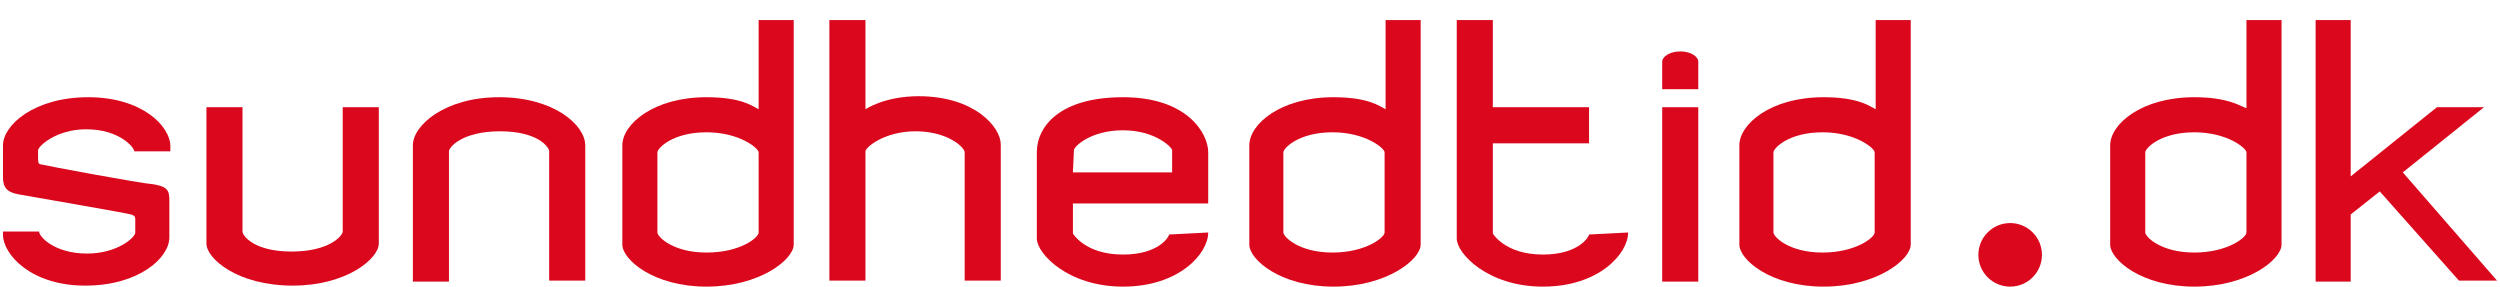
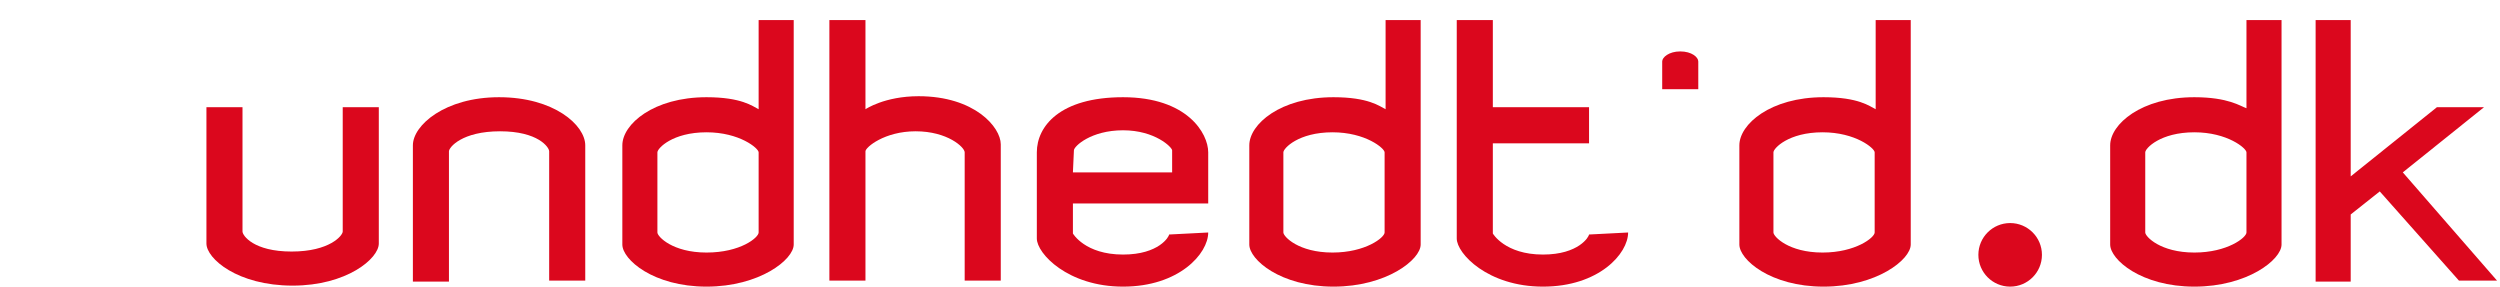
<svg xmlns="http://www.w3.org/2000/svg" width="157" height="18" viewBox="0 0 157 18" fill="none">
  <path d="M105.519 3.229C104.808 3.229 104.386 3.6 104.386 3.858V5.601H106.652V3.858C106.652 3.594 106.243 3.229 105.519 3.229Z" fill="#DB071D" />
-   <path d="M106.652 6.734H104.386V17.685H106.652V6.734Z" fill="#DB071D" />
  <path d="M21.523 14.539C21.523 14.79 20.705 15.797 18.313 15.797C15.922 15.797 15.229 14.79 15.229 14.539V6.734H12.964V15.294C12.964 16.238 14.915 17.937 18.376 17.937C21.775 17.937 23.789 16.238 23.789 15.294V6.734H21.523V14.539Z" fill="#DB071D" />
  <path d="M47.642 6.86C47.264 6.671 46.572 6.105 44.369 6.105C41.034 6.105 39.083 7.804 39.083 9.126V15.357C39.083 16.301 41.034 18 44.369 18C47.705 18 49.845 16.301 49.845 15.357V1.259H47.642V6.86ZM47.642 14.601C47.642 14.916 46.509 15.86 44.369 15.86C42.229 15.86 41.285 14.853 41.285 14.601V9.566C41.285 9.315 42.229 8.308 44.369 8.308C46.446 8.308 47.642 9.315 47.642 9.566V14.601Z" fill="#DB071D" />
  <path d="M31.341 6.105C27.943 6.105 25.929 7.867 25.929 9.126V17.685H28.194V9.503C28.194 9.252 29.013 8.245 31.404 8.245C33.796 8.245 34.488 9.252 34.488 9.503V17.622H36.754V9.126C36.754 7.867 34.803 6.105 31.341 6.105Z" fill="#DB071D" />
-   <path d="M5.537 6.105C2.138 6.105 0.187 7.867 0.187 9.126C0.187 9.189 0.187 11.014 0.187 11.14C0.187 11.769 0.439 12.084 1.194 12.21C1.95 12.336 8.055 13.406 8.243 13.469C8.369 13.531 8.495 13.531 8.495 13.783V14.601C8.495 14.916 7.362 15.923 5.474 15.923C3.397 15.923 2.453 14.853 2.453 14.539H0.187C0.187 14.539 0.187 14.601 0.187 14.727C0.187 15.986 1.95 17.937 5.348 17.937C8.747 17.937 10.635 16.175 10.635 14.916C10.635 14.853 10.635 12.965 10.635 12.902C10.635 12.084 10.698 11.769 9.691 11.58C8.81 11.518 2.768 10.385 2.579 10.322C2.453 10.322 2.39 10.259 2.39 9.944V9.441C2.39 9.189 3.523 8.119 5.411 8.119C7.488 8.119 8.432 9.252 8.432 9.503H10.698C10.698 9.378 10.698 9.315 10.698 9.189C10.698 7.93 8.936 6.105 5.537 6.105Z" fill="#DB071D" />
  <path d="M150.896 10.825L155.994 6.734H153.036L147.624 11.077V1.259H145.421V17.685H147.624V13.469L149.449 12.021L154.421 17.622H156.813L150.896 10.825Z" fill="#DB071D" />
  <path d="M96.897 15.986C94.505 15.986 93.75 14.664 93.75 14.664V13.45V12.776V12.21V9H99.792V6.734H93.75V6.634V1.259H91.484V9.566V12.21V14.979C91.484 15.923 93.435 18 96.897 18C100.421 18 102.246 15.923 102.246 14.601L99.792 14.727C99.792 14.853 99.162 15.986 96.897 15.986Z" fill="#DB071D" />
  <path d="M141.078 6.797C140.701 6.671 139.946 6.105 137.806 6.105C134.47 6.105 132.519 7.804 132.519 9.126V15.357C132.519 16.301 134.47 18 137.806 18C141.141 18 143.281 16.301 143.281 15.357V1.259H141.078V6.797ZM141.078 14.601C141.078 14.916 139.883 15.86 137.806 15.86C135.666 15.86 134.722 14.853 134.722 14.601V9.566C134.722 9.315 135.666 8.308 137.806 8.308C139.883 8.308 141.078 9.315 141.078 9.566V14.601Z" fill="#DB071D" />
-   <path d="M117.792 6.86C117.414 6.671 116.722 6.105 114.519 6.105C111.183 6.105 109.232 7.804 109.232 9.126V15.357C109.232 16.301 111.183 18 114.519 18C117.855 18 119.994 16.301 119.994 15.357V1.259H117.792V6.86ZM117.729 14.601C117.729 14.916 116.533 15.86 114.456 15.86C112.316 15.86 111.372 14.853 111.372 14.601V9.566C111.372 9.315 112.316 8.308 114.456 8.308C116.533 8.308 117.729 9.315 117.729 9.566V14.601Z" fill="#DB071D" />
+   <path d="M117.792 6.86C117.414 6.671 116.722 6.105 114.519 6.105C111.183 6.105 109.232 7.804 109.232 9.126V15.357C109.232 16.301 111.183 18 114.519 18C117.855 18 119.994 16.301 119.994 15.357V1.259H117.792V6.86ZM117.729 14.601C117.729 14.916 116.533 15.86 114.456 15.86C112.316 15.86 111.372 14.853 111.372 14.601V9.566C111.372 9.315 112.316 8.308 114.456 8.308C116.533 8.308 117.729 9.315 117.729 9.566Z" fill="#DB071D" />
  <path d="M57.687 6.042C55.547 6.042 54.351 6.86 54.351 6.86V1.259H52.085V17.622H54.351V9.503C54.351 9.252 55.547 8.245 57.498 8.245C59.512 8.245 60.582 9.252 60.582 9.566V17.622H62.848V9.063C62.848 7.993 61.211 6.042 57.687 6.042Z" fill="#DB071D" />
  <path d="M87.015 6.86C86.638 6.671 85.945 6.105 83.743 6.105C80.407 6.105 78.456 7.804 78.456 9.126V15.357C78.456 16.301 80.407 18 83.743 18C87.078 18 89.218 16.301 89.218 15.357V1.259H87.015V6.86ZM86.953 14.601C86.953 14.916 85.757 15.86 83.68 15.86C81.54 15.86 80.596 14.853 80.596 14.601V9.566C80.596 9.315 81.54 8.308 83.68 8.308C85.757 8.308 86.953 9.315 86.953 9.566V14.601Z" fill="#DB071D" />
  <path d="M70.526 6.105C66.561 6.105 65.113 7.93 65.113 9.566V14.979C65.113 15.923 67.064 18 70.526 18C74.05 18 75.876 15.923 75.876 14.601L73.421 14.727C73.421 14.853 72.792 15.986 70.526 15.986C68.134 15.986 67.379 14.664 67.379 14.664V12.776H75.876V9.566C75.876 8.371 74.554 6.105 70.526 6.105ZM73.61 10.825H67.379L67.442 9.441C67.442 9.189 68.512 8.182 70.526 8.182C72.54 8.182 73.61 9.252 73.61 9.441V10.825Z" fill="#DB071D" />
  <circle cx="126.238" cy="16.004" r="1.996" fill="#DB071D" />
</svg>